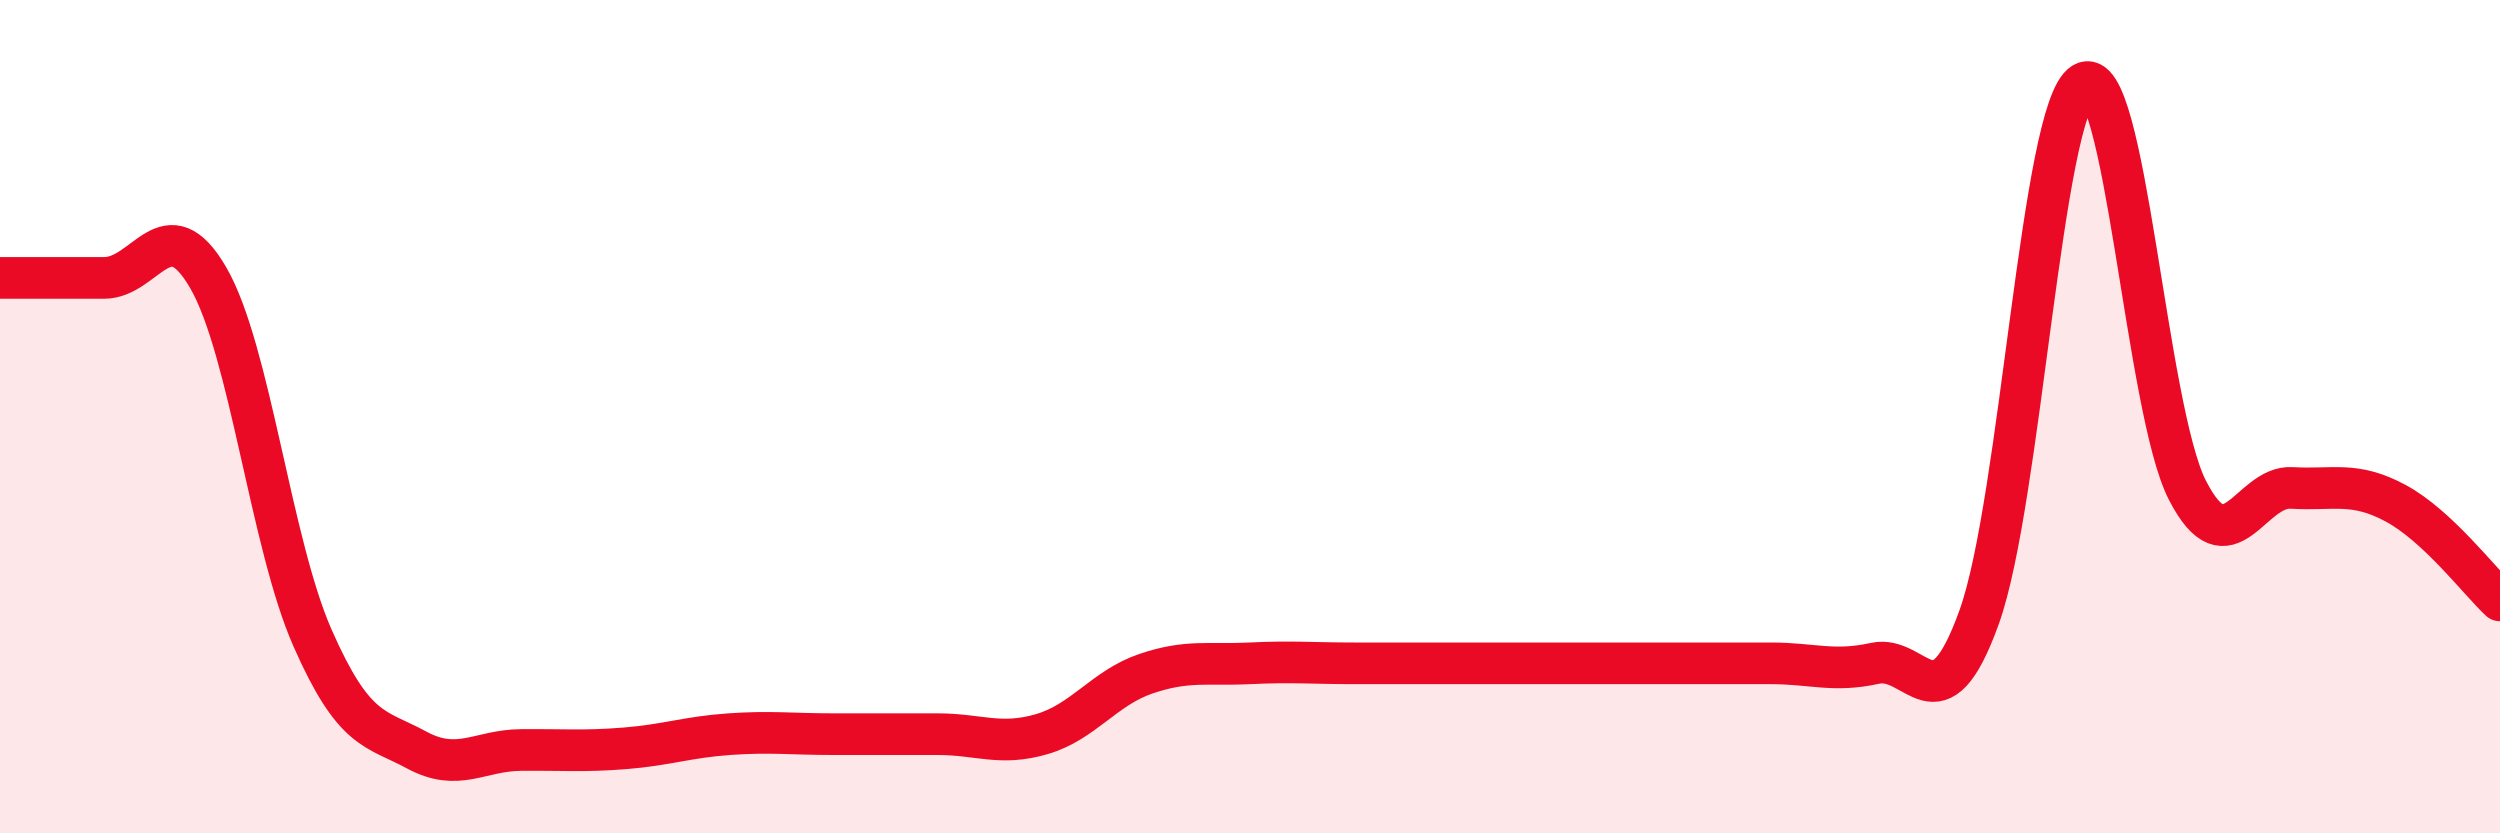
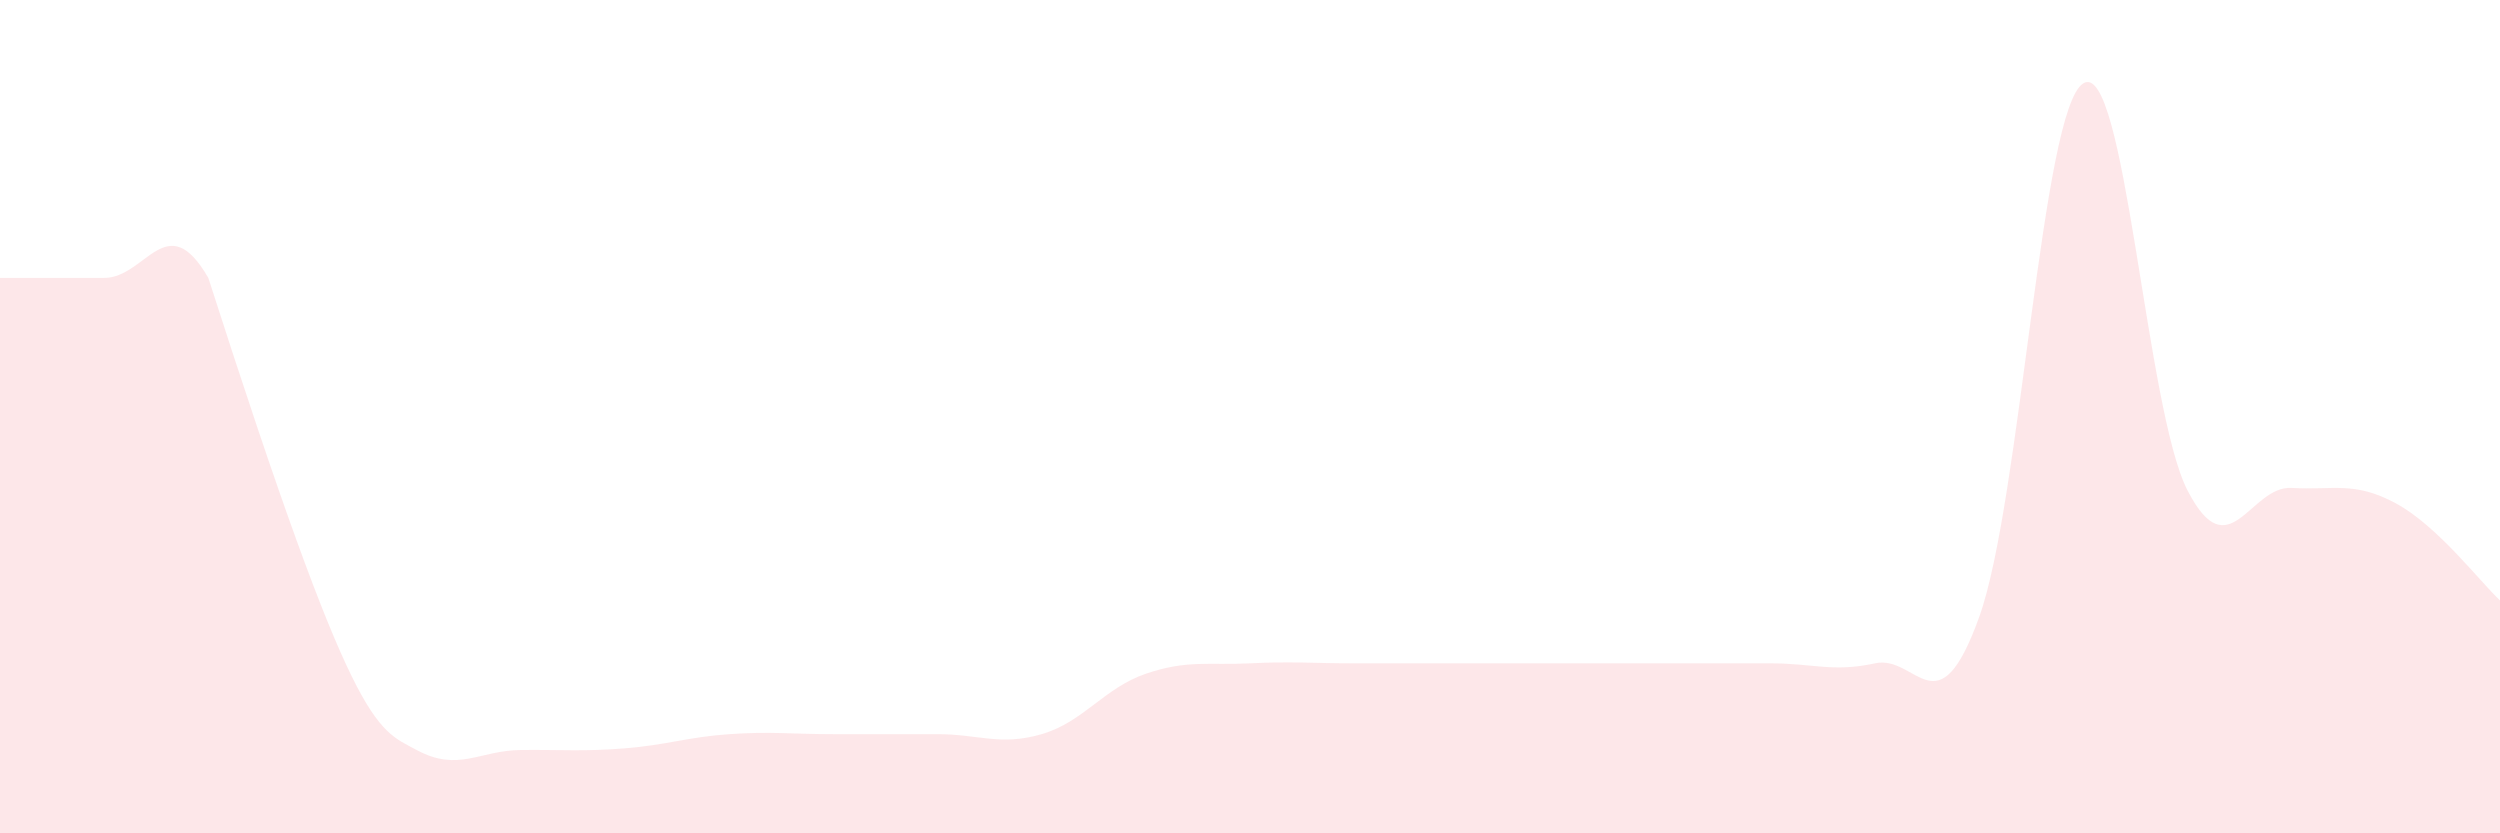
<svg xmlns="http://www.w3.org/2000/svg" width="60" height="20" viewBox="0 0 60 20">
-   <path d="M 0,6.67 C 0.5,6.67 1.5,6.67 2.5,6.67 C 3.5,6.67 4,4.94 5,6.67 C 6,8.4 6.5,13.04 7.5,15.31 C 8.5,17.58 9,17.46 10,18 C 11,18.54 11.5,18.01 12.5,18 C 13.5,17.99 14,18.04 15,17.96 C 16,17.88 16.5,17.69 17.5,17.62 C 18.5,17.55 19,17.62 20,17.62 C 21,17.62 21.5,17.62 22.5,17.62 C 23.5,17.62 24,17.91 25,17.62 C 26,17.33 26.5,16.51 27.5,16.17 C 28.5,15.83 29,15.97 30,15.92 C 31,15.87 31.5,15.92 32.5,15.92 C 33.5,15.92 34,15.92 35,15.92 C 36,15.92 36.5,15.92 37.5,15.92 C 38.5,15.92 39,15.92 40,15.92 C 41,15.92 41.5,15.92 42.5,15.92 C 43.5,15.92 44,16.14 45,15.92 C 46,15.7 46.5,17.59 47.5,14.81 C 48.5,12.03 49,2.61 50,2 C 51,1.39 51.5,9.83 52.5,11.77 C 53.5,13.71 54,11.65 55,11.71 C 56,11.77 56.5,11.54 57.5,12.08 C 58.5,12.62 59.5,13.94 60,14.41L60 20L0 20Z" fill="#EB0A25" opacity="0.1" stroke-linecap="round" stroke-linejoin="round" />
-   <path d="M 0,6.67 C 0.5,6.67 1.5,6.67 2.5,6.67 C 3.5,6.67 4,4.94 5,6.67 C 6,8.4 6.5,13.04 7.5,15.31 C 8.5,17.58 9,17.46 10,18 C 11,18.54 11.5,18.01 12.5,18 C 13.5,17.99 14,18.04 15,17.96 C 16,17.88 16.5,17.69 17.5,17.62 C 18.5,17.55 19,17.62 20,17.62 C 21,17.62 21.5,17.62 22.5,17.62 C 23.5,17.62 24,17.91 25,17.62 C 26,17.33 26.5,16.51 27.5,16.17 C 28.5,15.83 29,15.97 30,15.92 C 31,15.87 31.5,15.92 32.5,15.92 C 33.5,15.92 34,15.92 35,15.92 C 36,15.92 36.5,15.92 37.5,15.92 C 38.5,15.92 39,15.92 40,15.92 C 41,15.92 41.5,15.92 42.5,15.92 C 43.5,15.92 44,16.14 45,15.92 C 46,15.7 46.5,17.59 47.5,14.81 C 48.5,12.03 49,2.61 50,2 C 51,1.39 51.5,9.83 52.5,11.77 C 53.5,13.71 54,11.65 55,11.71 C 56,11.77 56.5,11.54 57.5,12.08 C 58.5,12.62 59.5,13.94 60,14.41" stroke="#EB0A25" stroke-width="1" fill="none" stroke-linecap="round" stroke-linejoin="round" />
+   <path d="M 0,6.67 C 0.5,6.67 1.5,6.67 2.5,6.67 C 3.5,6.67 4,4.94 5,6.67 C 8.5,17.58 9,17.46 10,18 C 11,18.54 11.5,18.01 12.5,18 C 13.5,17.99 14,18.04 15,17.96 C 16,17.88 16.5,17.69 17.5,17.62 C 18.5,17.55 19,17.62 20,17.62 C 21,17.62 21.5,17.62 22.5,17.62 C 23.5,17.62 24,17.91 25,17.62 C 26,17.33 26.5,16.51 27.5,16.17 C 28.5,15.83 29,15.97 30,15.92 C 31,15.87 31.5,15.92 32.5,15.92 C 33.5,15.92 34,15.92 35,15.92 C 36,15.92 36.5,15.92 37.5,15.92 C 38.5,15.92 39,15.92 40,15.92 C 41,15.92 41.5,15.92 42.5,15.92 C 43.5,15.92 44,16.14 45,15.92 C 46,15.7 46.5,17.59 47.5,14.81 C 48.5,12.03 49,2.61 50,2 C 51,1.39 51.5,9.83 52.5,11.77 C 53.5,13.71 54,11.65 55,11.71 C 56,11.77 56.5,11.54 57.5,12.08 C 58.5,12.62 59.5,13.94 60,14.41L60 20L0 20Z" fill="#EB0A25" opacity="0.1" stroke-linecap="round" stroke-linejoin="round" />
</svg>